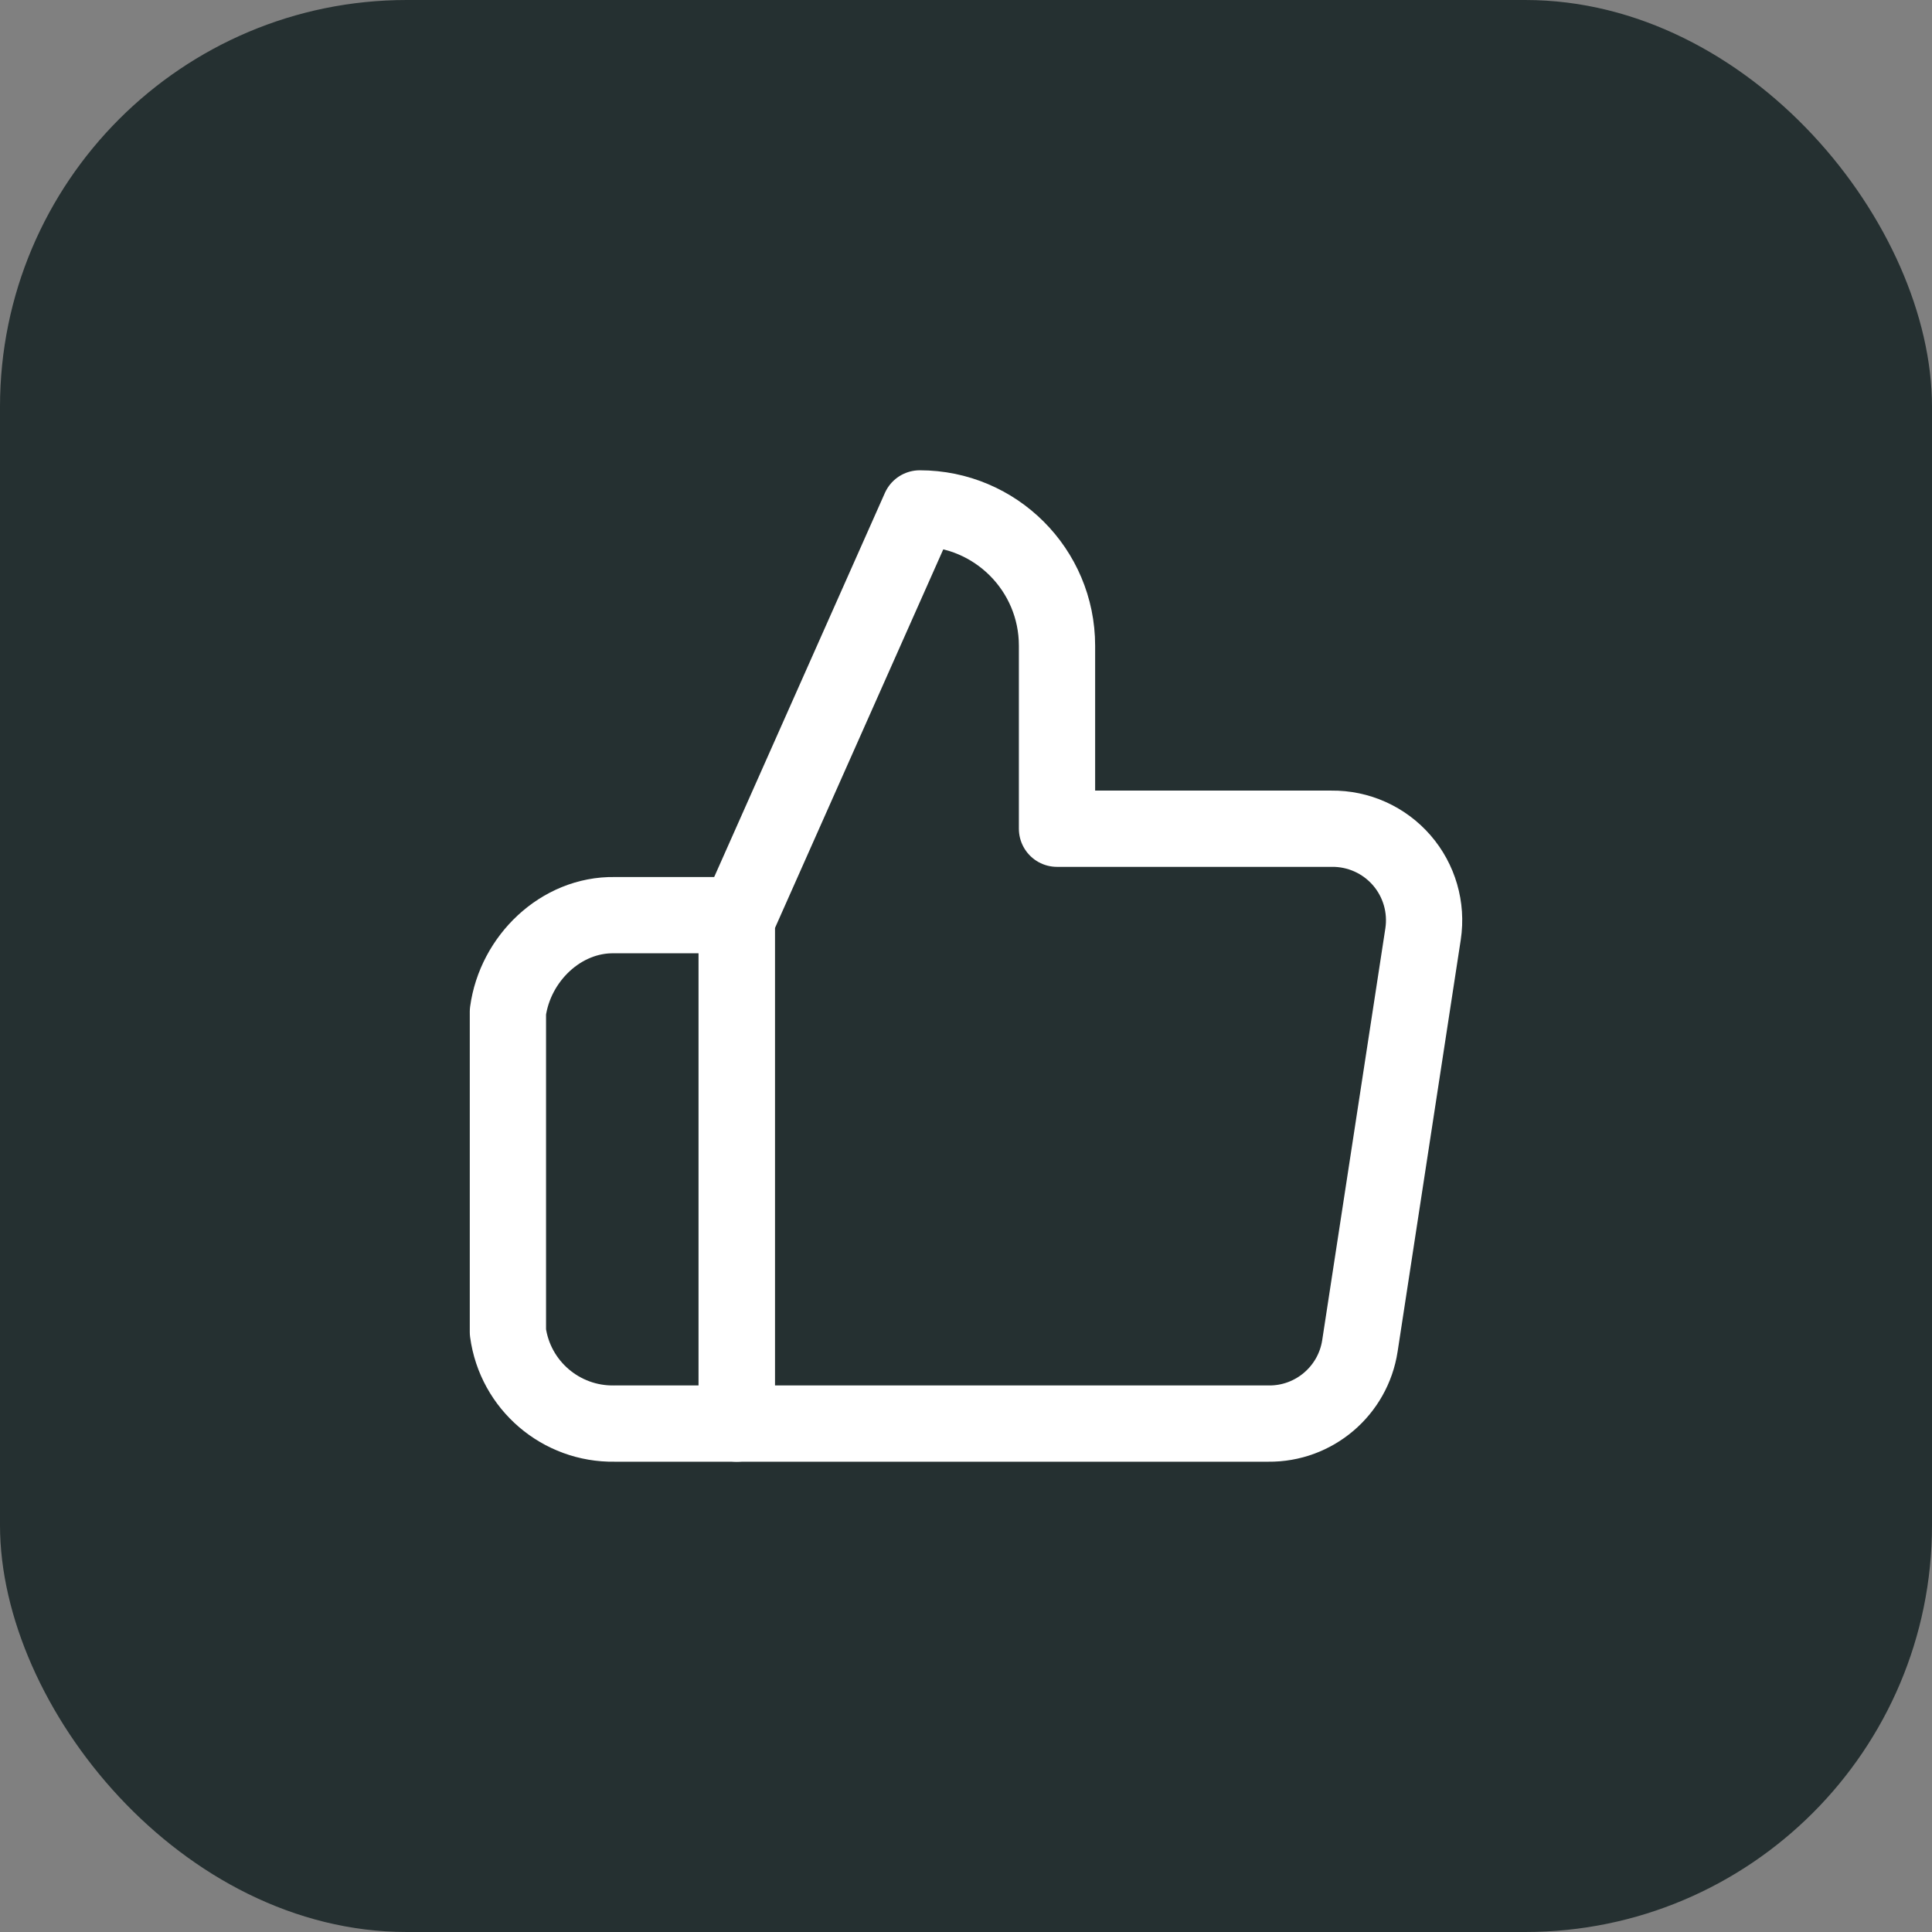
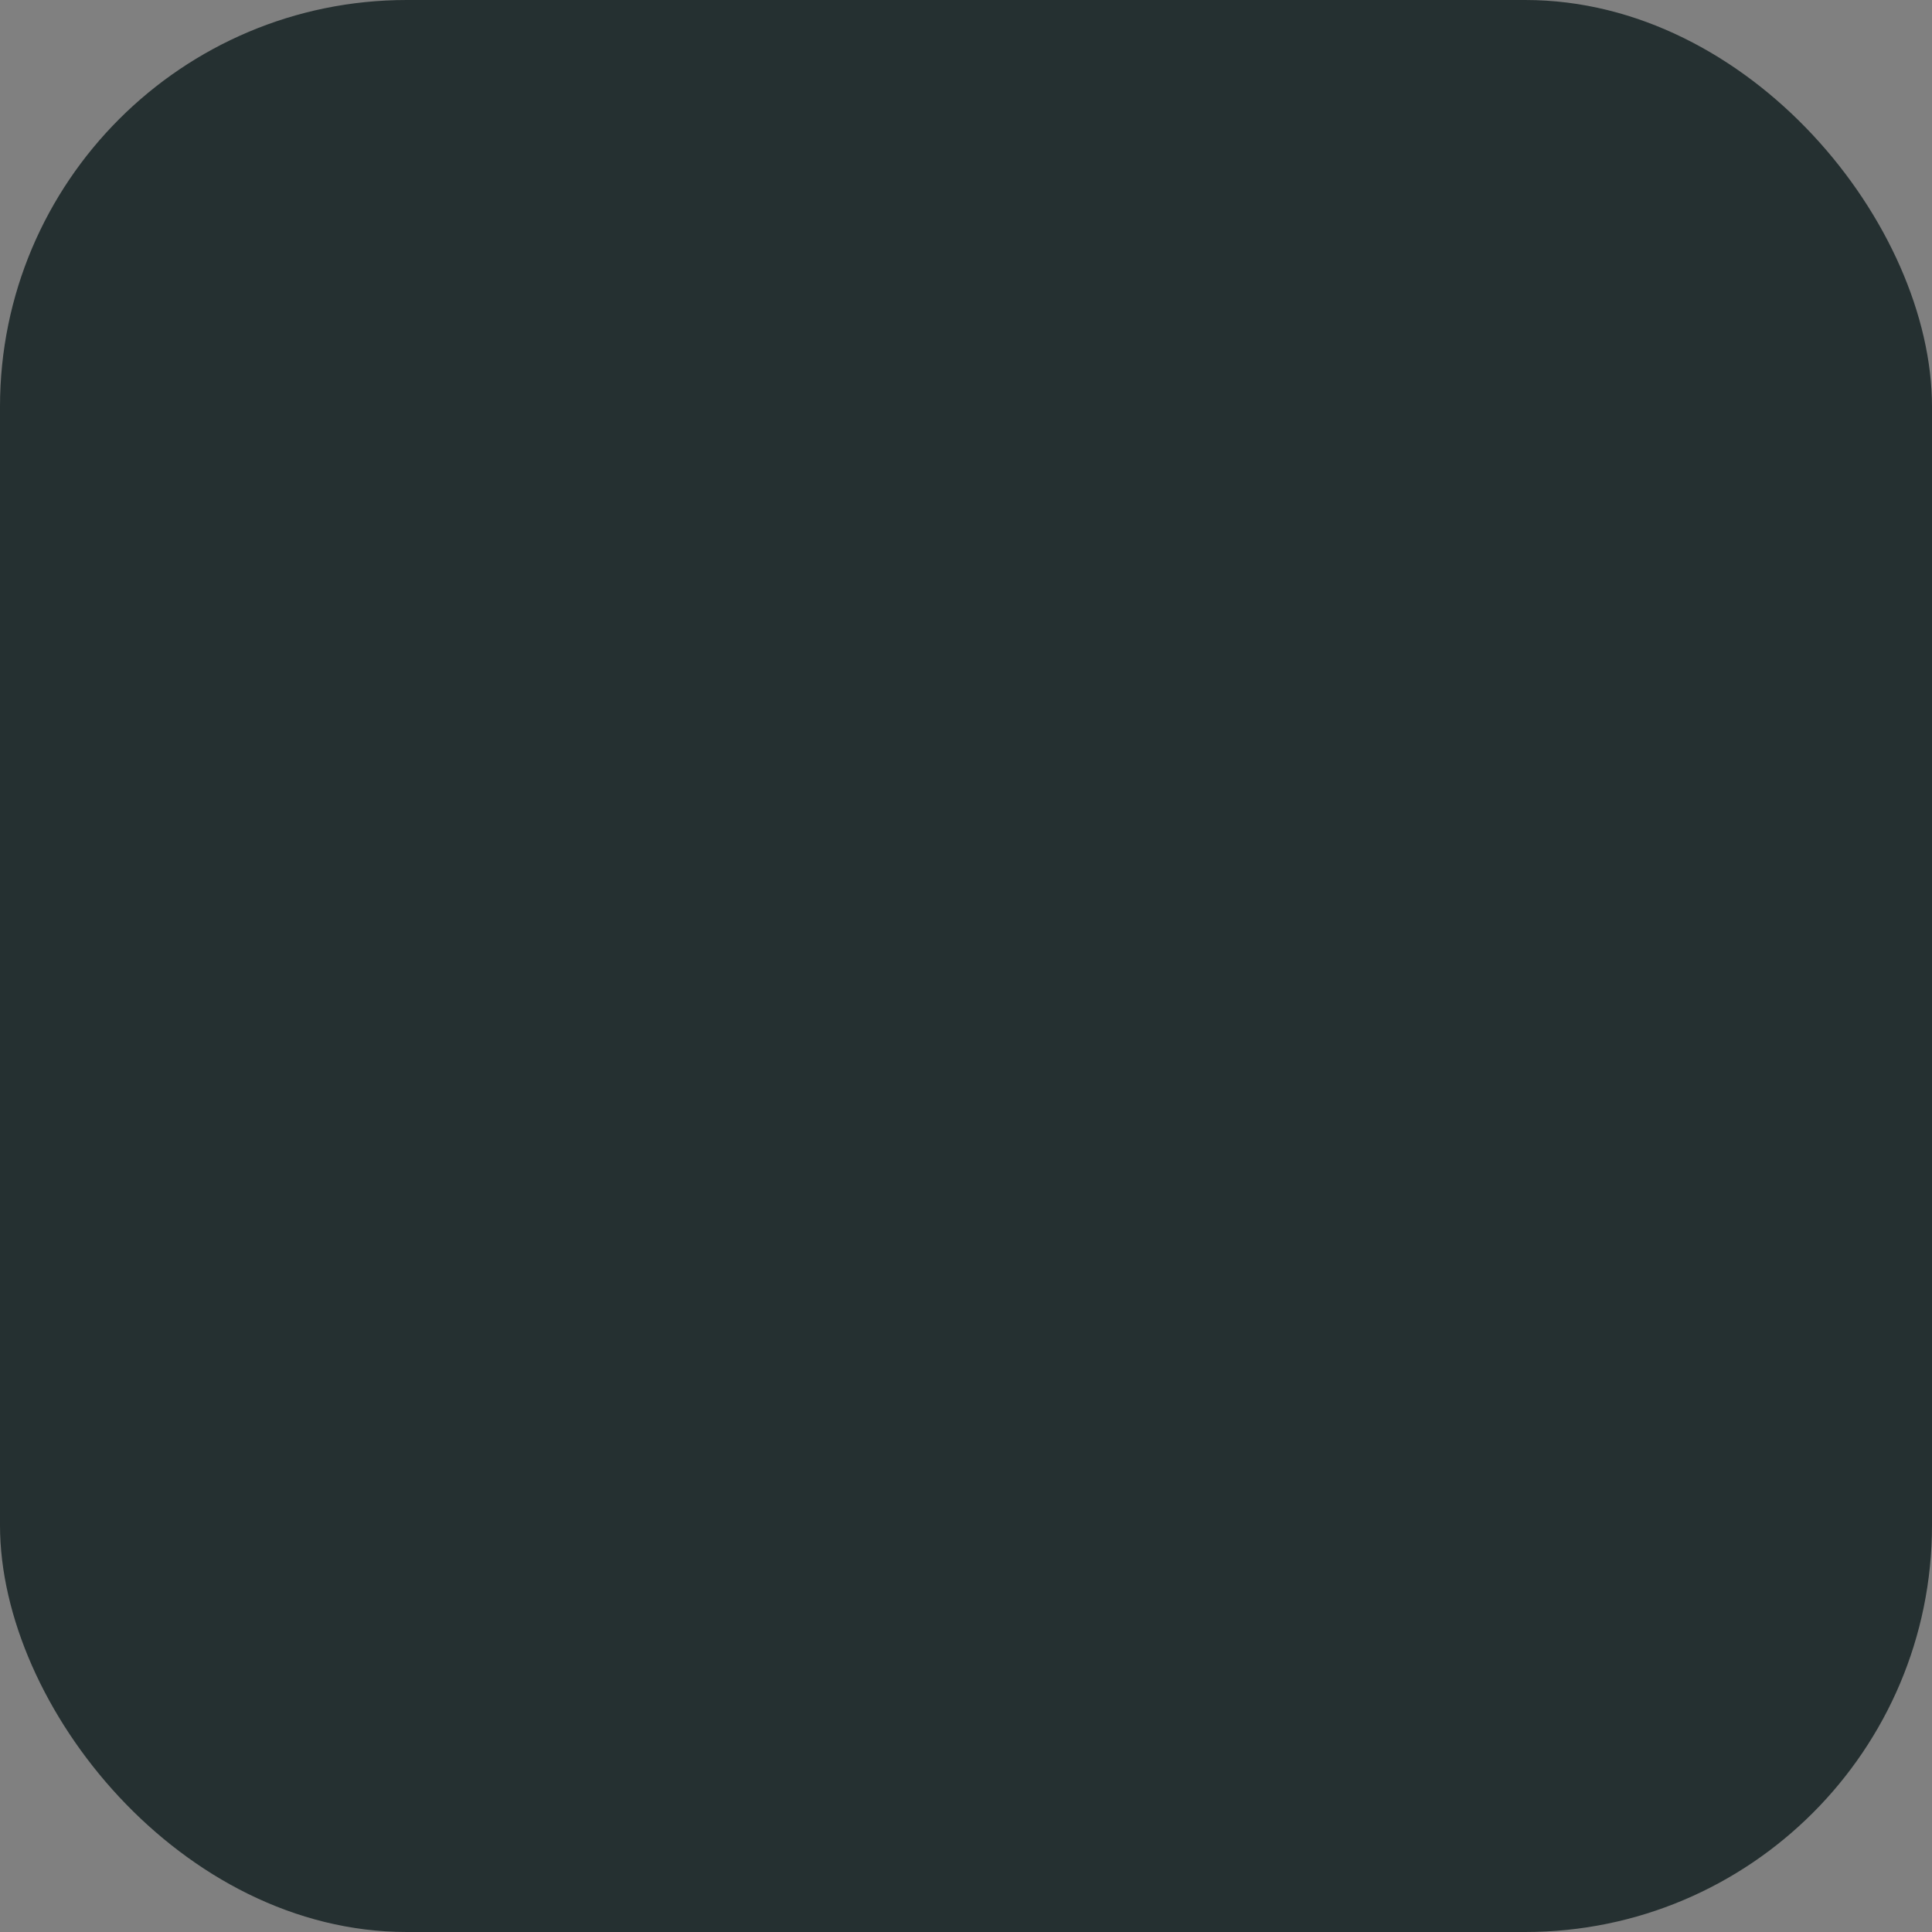
<svg xmlns="http://www.w3.org/2000/svg" width="38" height="38" viewBox="0 0 38 38" fill="none">
  <rect x="0" y="0" width="38" height="38" fill="#808080" stroke="none" />
  <rect width="38" height="38" rx="8" fill="#253031" />
-   <path d="M20.79 16.3V12.7C20.79 11.209 19.581 10 18.09 10L14.49 18.1V28H24.948C25.845 28.01 26.613 27.357 26.748 26.47L27.99 18.37C28.069 17.848 27.915 17.317 27.569 16.919C27.222 16.52 26.718 16.294 26.19 16.3H20.79Z" stroke="white" stroke-width="1.5" stroke-linejoin="round" />
-   <path d="M14.49 18H12.087C11.033 17.981 10.131 18.855 9.99 19.9V26.2C10.131 27.245 11.033 28.018 12.087 28H14.49V18Z" stroke="white" stroke-width="1.5" stroke-linejoin="round" />
</svg>